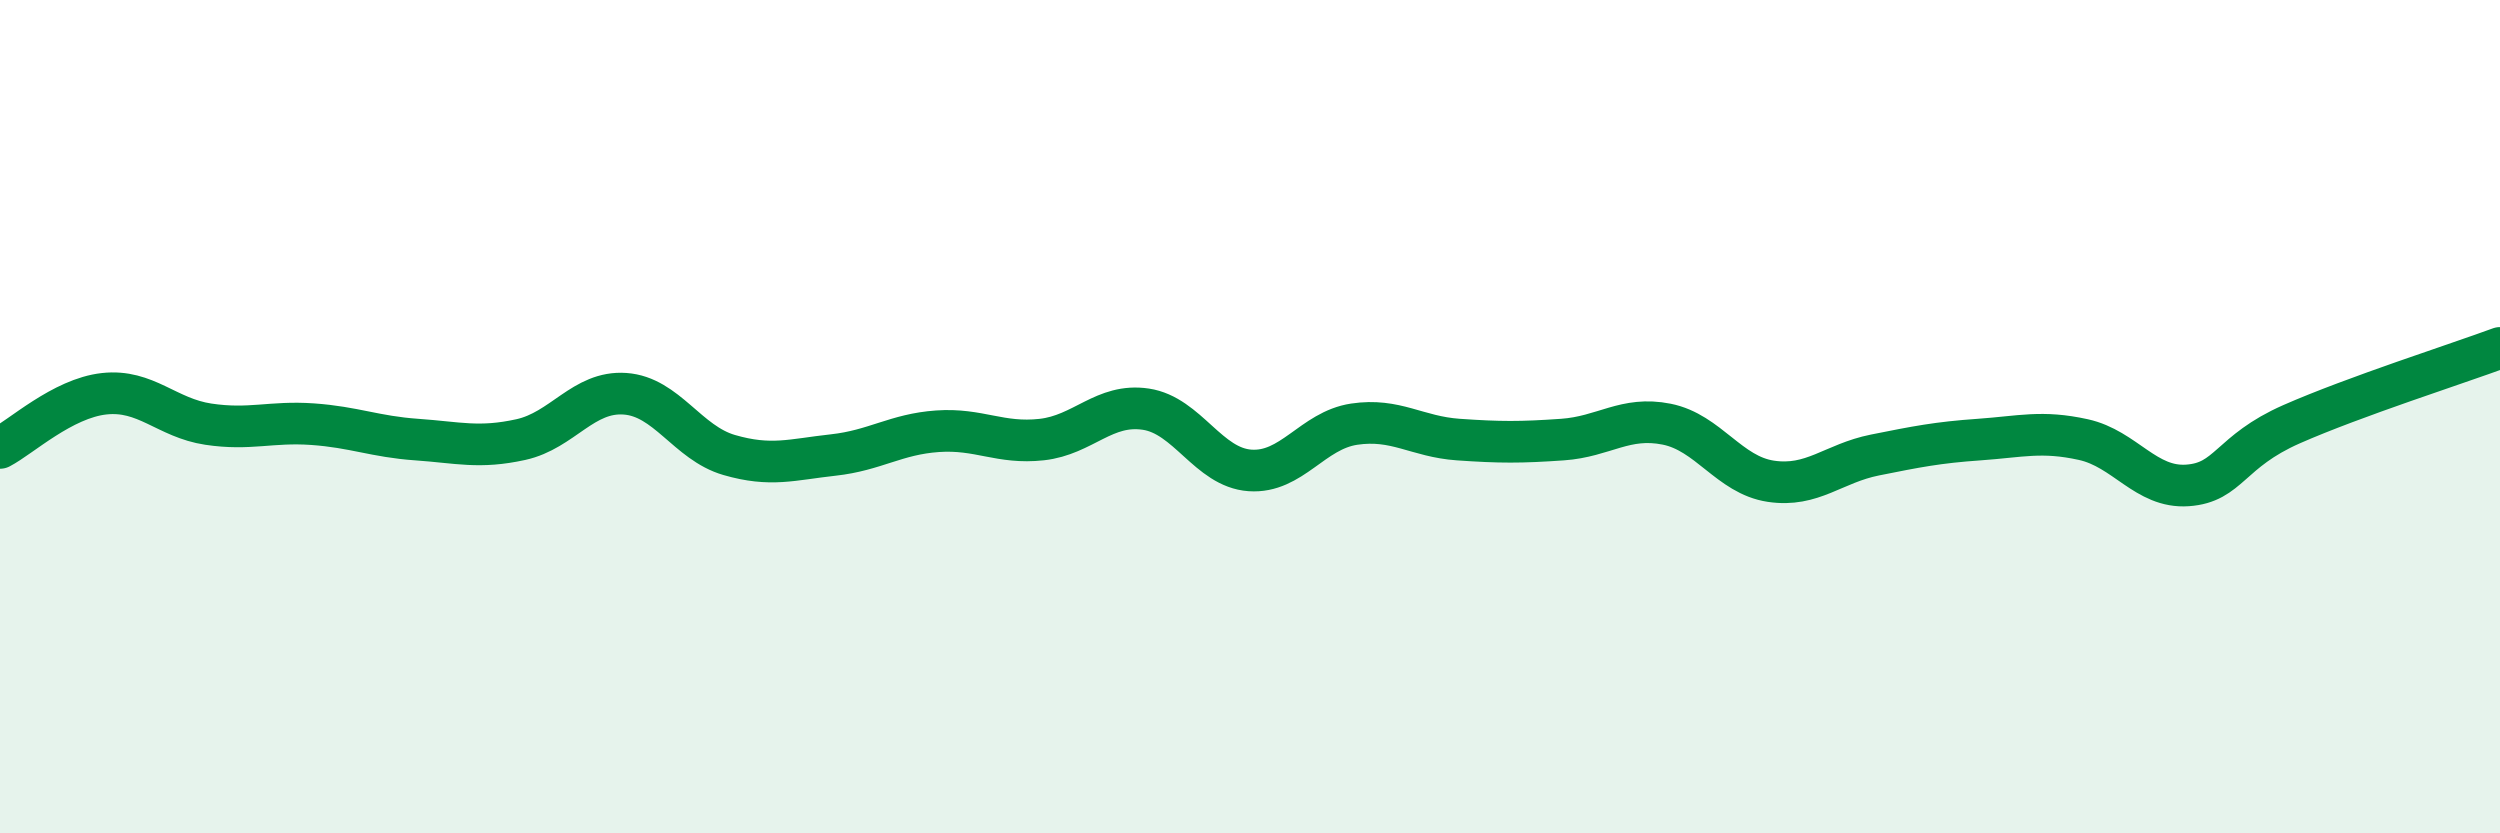
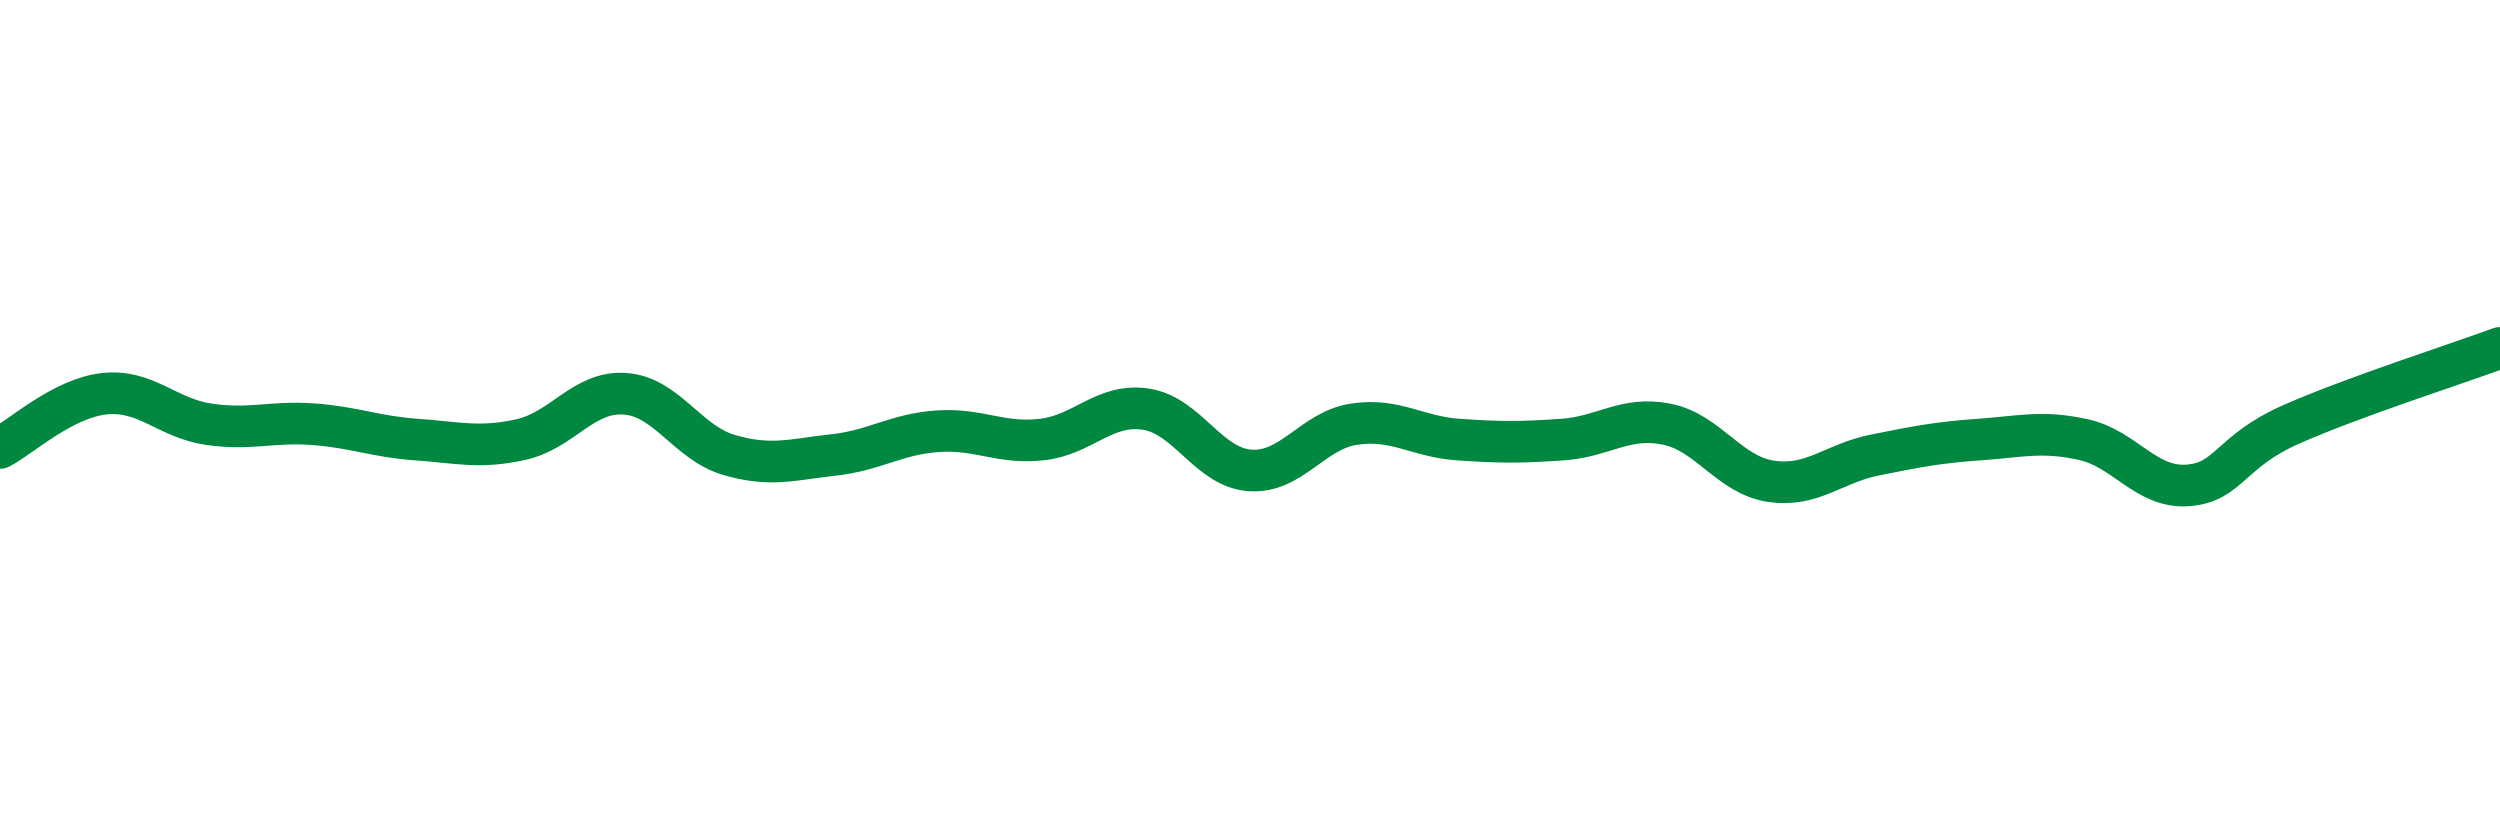
<svg xmlns="http://www.w3.org/2000/svg" width="60" height="20" viewBox="0 0 60 20">
-   <path d="M 0,10.75 C 0.5,10.49 1.5,9.56 2.5,9.45 C 3.5,9.34 4,10.03 5,10.18 C 6,10.33 6.5,10.11 7.5,10.18 C 8.5,10.25 9,10.48 10,10.55 C 11,10.62 11.5,10.77 12.5,10.55 C 13.5,10.33 14,9.38 15,9.45 C 16,9.52 16.5,10.63 17.5,10.92 C 18.5,11.21 19,11.03 20,10.92 C 21,10.81 21.5,10.42 22.5,10.35 C 23.5,10.28 24,10.66 25,10.55 C 26,10.44 26.5,9.67 27.5,9.82 C 28.5,9.97 29,11.22 30,11.29 C 31,11.36 31.5,10.33 32.5,10.18 C 33.5,10.03 34,10.48 35,10.55 C 36,10.62 36.5,10.62 37.5,10.55 C 38.5,10.48 39,9.98 40,10.18 C 41,10.38 41.5,11.4 42.5,11.55 C 43.5,11.7 44,11.12 45,10.92 C 46,10.72 46.5,10.62 47.5,10.55 C 48.5,10.48 49,10.33 50,10.55 C 51,10.77 51.5,11.72 52.5,11.65 C 53.5,11.58 53.5,10.84 55,10.18 C 56.5,9.52 59,8.72 60,8.35L60 20L0 20Z" fill="#008740" opacity="0.1" stroke-linecap="round" stroke-linejoin="round" />
  <path d="M 0,10.75 C 0.5,10.49 1.5,9.56 2.5,9.45 C 3.5,9.34 4,10.03 5,10.18 C 6,10.33 6.5,10.11 7.5,10.18 C 8.5,10.25 9,10.48 10,10.55 C 11,10.62 11.5,10.77 12.5,10.55 C 13.5,10.33 14,9.38 15,9.45 C 16,9.52 16.5,10.63 17.5,10.92 C 18.5,11.21 19,11.03 20,10.92 C 21,10.81 21.5,10.42 22.5,10.35 C 23.5,10.28 24,10.66 25,10.55 C 26,10.44 26.5,9.67 27.5,9.82 C 28.5,9.97 29,11.22 30,11.29 C 31,11.36 31.5,10.33 32.5,10.18 C 33.5,10.03 34,10.48 35,10.55 C 36,10.62 36.5,10.62 37.5,10.55 C 38.5,10.48 39,9.98 40,10.18 C 41,10.38 41.5,11.4 42.5,11.55 C 43.5,11.7 44,11.12 45,10.92 C 46,10.72 46.5,10.62 47.5,10.55 C 48.5,10.48 49,10.33 50,10.55 C 51,10.77 51.5,11.72 52.5,11.65 C 53.5,11.58 53.5,10.84 55,10.18 C 56.5,9.52 59,8.72 60,8.35" stroke="#008740" stroke-width="1" fill="none" stroke-linecap="round" stroke-linejoin="round" />
</svg>